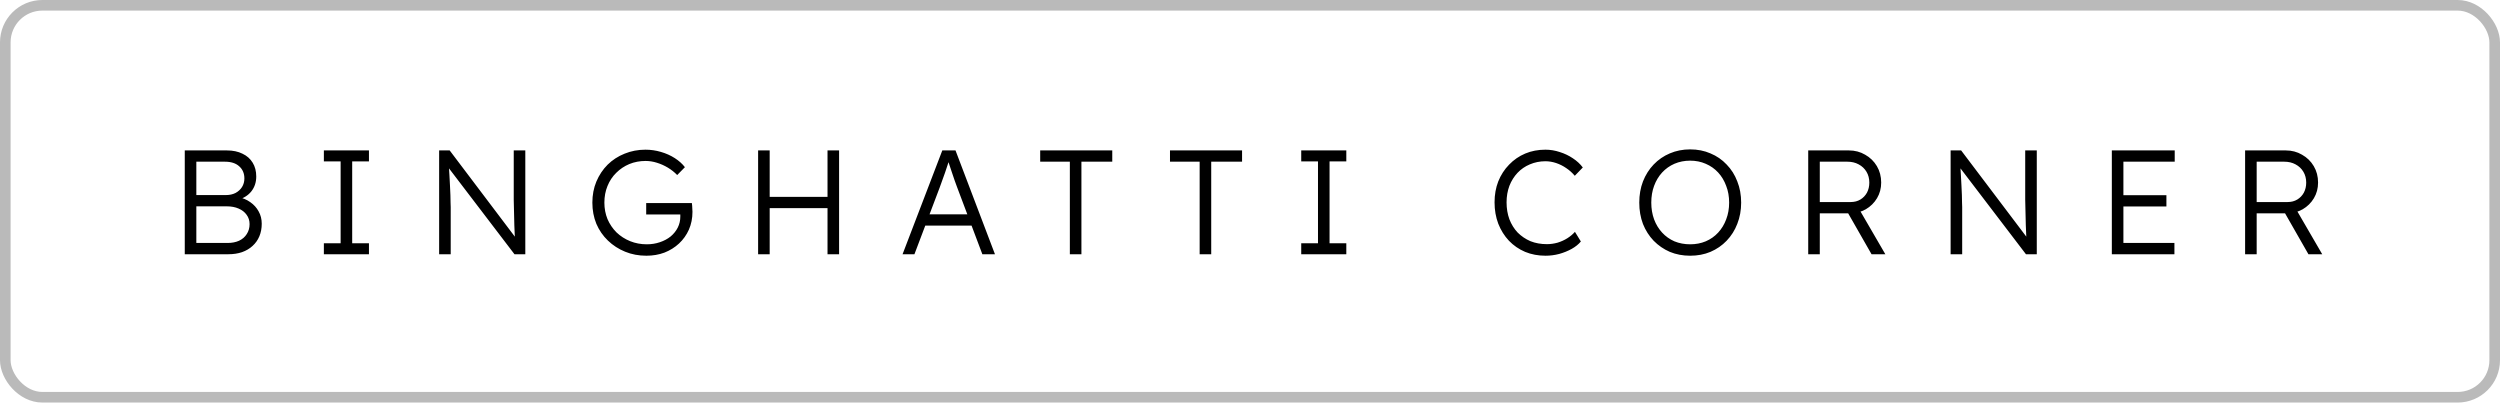
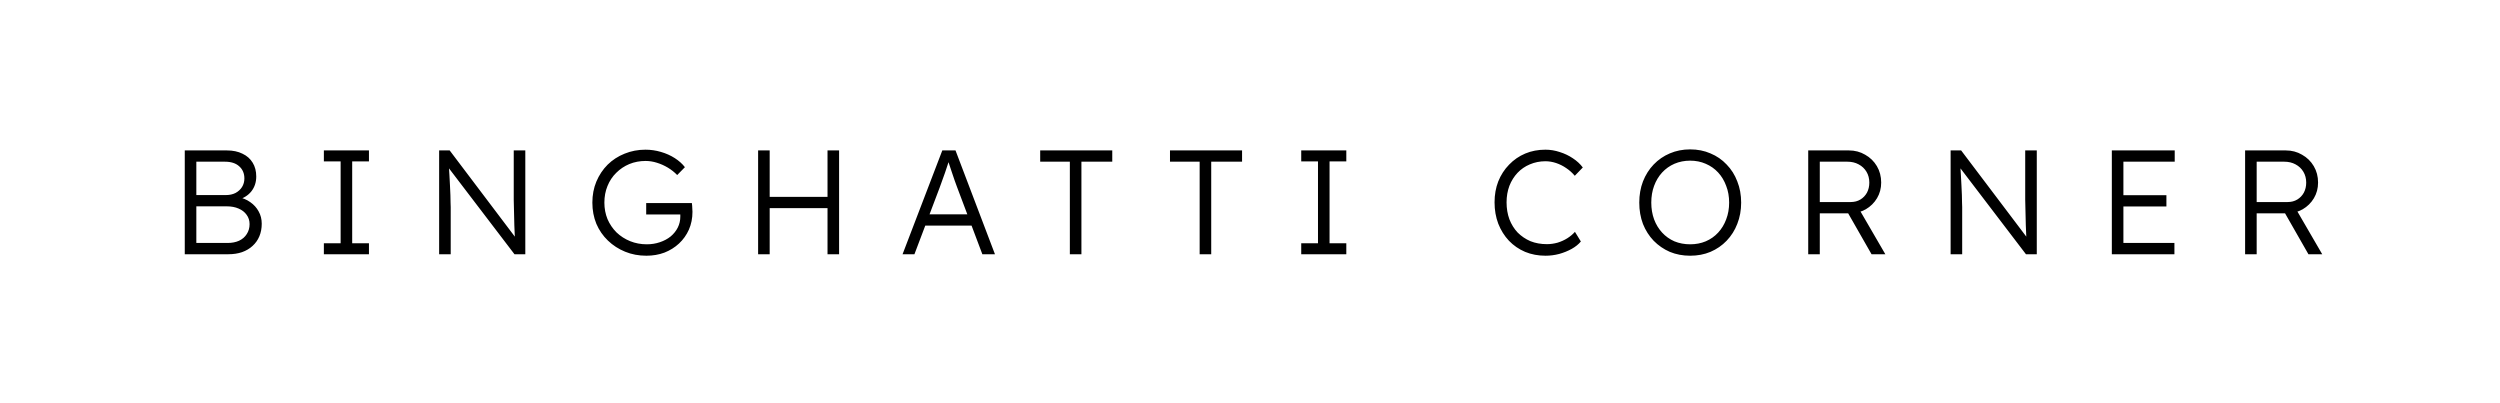
<svg xmlns="http://www.w3.org/2000/svg" width="236" height="38" viewBox="0 0 236 38" fill="none">
-   <rect x="0.5" y="0.5" width="235" height="37" rx="3.5" stroke="black" stroke-opacity="0.27" />
  <path d="M17.442 24V14.2H21.418C21.987 14.2 22.477 14.303 22.888 14.508C23.308 14.704 23.63 14.989 23.854 15.362C24.078 15.726 24.19 16.16 24.19 16.664C24.19 17.205 24.036 17.672 23.728 18.064C23.42 18.447 23 18.713 22.468 18.862L22.44 18.596C22.897 18.68 23.294 18.843 23.63 19.086C23.966 19.319 24.227 19.609 24.414 19.954C24.61 20.299 24.708 20.687 24.708 21.116C24.708 21.555 24.633 21.951 24.484 22.306C24.335 22.661 24.12 22.964 23.84 23.216C23.569 23.468 23.238 23.664 22.846 23.804C22.463 23.935 22.034 24 21.558 24H17.442ZM18.534 22.936H21.474C21.894 22.936 22.258 22.866 22.566 22.726C22.883 22.577 23.126 22.367 23.294 22.096C23.471 21.825 23.56 21.513 23.56 21.158C23.56 20.822 23.467 20.528 23.28 20.276C23.103 20.024 22.851 19.828 22.524 19.688C22.207 19.548 21.833 19.478 21.404 19.478H18.534V22.936ZM18.534 18.414H21.334C21.67 18.414 21.969 18.349 22.23 18.218C22.491 18.078 22.697 17.891 22.846 17.658C22.995 17.415 23.07 17.145 23.07 16.846C23.07 16.37 22.907 15.987 22.58 15.698C22.263 15.409 21.815 15.264 21.236 15.264H18.534V18.414ZM30.573 24V22.964H32.155V15.236H30.573V14.2H34.829V15.236H33.247V22.964H34.829V24H30.573ZM41.455 24V14.2H42.449L48.861 22.684L48.665 22.936C48.637 22.787 48.614 22.563 48.595 22.264C48.586 21.965 48.572 21.629 48.553 21.256C48.544 20.873 48.535 20.477 48.525 20.066C48.516 19.655 48.507 19.254 48.497 18.862C48.497 18.47 48.497 18.115 48.497 17.798V14.2H49.589V24H48.567L42.183 15.628L42.351 15.334C42.379 15.707 42.403 16.076 42.421 16.44C42.449 16.804 42.468 17.154 42.477 17.49C42.496 17.826 42.51 18.134 42.519 18.414C42.529 18.694 42.533 18.932 42.533 19.128C42.543 19.324 42.547 19.464 42.547 19.548V24H41.455ZM61.015 24.14C60.296 24.14 59.629 24.014 59.013 23.762C58.397 23.51 57.855 23.16 57.389 22.712C56.922 22.264 56.558 21.737 56.297 21.13C56.045 20.514 55.919 19.847 55.919 19.128C55.919 18.409 56.045 17.747 56.297 17.14C56.558 16.524 56.913 15.992 57.361 15.544C57.818 15.096 58.35 14.751 58.957 14.508C59.573 14.256 60.231 14.13 60.931 14.13C61.425 14.13 61.911 14.2 62.387 14.34C62.872 14.48 63.311 14.676 63.703 14.928C64.095 15.18 64.412 15.465 64.655 15.782L63.927 16.524C63.666 16.253 63.371 16.02 63.045 15.824C62.718 15.628 62.373 15.474 62.009 15.362C61.654 15.25 61.3 15.194 60.945 15.194C60.394 15.194 59.881 15.292 59.405 15.488C58.938 15.684 58.528 15.959 58.173 16.314C57.818 16.659 57.543 17.075 57.347 17.56C57.151 18.036 57.053 18.559 57.053 19.128C57.053 19.679 57.151 20.197 57.347 20.682C57.552 21.158 57.837 21.578 58.201 21.942C58.574 22.297 59.004 22.572 59.489 22.768C59.974 22.964 60.497 23.062 61.057 23.062C61.495 23.062 61.906 22.997 62.289 22.866C62.681 22.735 63.022 22.553 63.311 22.32C63.6 22.077 63.824 21.797 63.983 21.48C64.141 21.163 64.221 20.822 64.221 20.458V19.968L64.445 20.248H61.001V19.17H65.313C65.322 19.245 65.332 19.333 65.341 19.436C65.35 19.529 65.355 19.627 65.355 19.73C65.364 19.823 65.369 19.912 65.369 19.996C65.369 20.603 65.257 21.163 65.033 21.676C64.809 22.18 64.496 22.619 64.095 22.992C63.703 23.356 63.245 23.641 62.723 23.846C62.2 24.042 61.631 24.14 61.015 24.14ZM78.118 24V14.2H79.21V24H78.118ZM71.566 24V14.2H72.658V24H71.566ZM72.098 19.646V18.582H78.58V19.646H72.098ZM85.202 24L88.954 14.2H90.2L93.924 24H92.734L90.34 17.644C90.274 17.467 90.2 17.261 90.116 17.028C90.041 16.785 89.957 16.538 89.864 16.286C89.78 16.025 89.696 15.773 89.612 15.53C89.537 15.287 89.467 15.073 89.402 14.886H89.682C89.607 15.119 89.528 15.357 89.444 15.6C89.369 15.833 89.29 16.071 89.206 16.314C89.122 16.547 89.038 16.781 88.954 17.014C88.87 17.247 88.786 17.481 88.702 17.714L86.322 24H85.202ZM86.798 21.298L87.204 20.234H91.838L92.286 21.298H86.798ZM100.994 24V15.264H98.194V14.2H104.998V15.264H102.086V24H100.994ZM113.247 24V15.264H110.447V14.2H117.251V15.264H114.339V24H113.247ZM122.836 24V22.964H124.418V15.236H122.836V14.2H127.092V15.236H125.51V22.964H127.092V24H122.836ZM145.902 24.14C145.202 24.14 144.558 24.019 143.97 23.776C143.382 23.524 142.874 23.174 142.444 22.726C142.015 22.269 141.679 21.732 141.436 21.116C141.203 20.5 141.086 19.828 141.086 19.1C141.086 18.381 141.203 17.723 141.436 17.126C141.679 16.519 142.02 15.992 142.458 15.544C142.897 15.087 143.406 14.737 143.984 14.494C144.563 14.251 145.198 14.13 145.888 14.13C146.346 14.13 146.798 14.205 147.246 14.354C147.694 14.494 148.105 14.69 148.478 14.942C148.861 15.194 149.174 15.483 149.416 15.81L148.66 16.594C148.427 16.314 148.156 16.071 147.848 15.866C147.55 15.661 147.232 15.502 146.896 15.39C146.56 15.278 146.224 15.222 145.888 15.222C145.366 15.222 144.876 15.32 144.418 15.516C143.97 15.703 143.583 15.969 143.256 16.314C142.93 16.659 142.673 17.07 142.486 17.546C142.309 18.022 142.22 18.54 142.22 19.1C142.22 19.679 142.309 20.211 142.486 20.696C142.673 21.181 142.934 21.601 143.27 21.956C143.616 22.301 144.017 22.572 144.474 22.768C144.941 22.955 145.459 23.048 146.028 23.048C146.364 23.048 146.7 23.001 147.036 22.908C147.372 22.805 147.68 22.665 147.96 22.488C148.24 22.311 148.478 22.11 148.674 21.886L149.234 22.796C149.02 23.057 148.73 23.291 148.366 23.496C148.012 23.692 147.62 23.851 147.19 23.972C146.761 24.084 146.332 24.14 145.902 24.14ZM159.549 24.14C158.859 24.14 158.219 24.019 157.631 23.776C157.053 23.524 156.544 23.174 156.105 22.726C155.676 22.278 155.34 21.751 155.097 21.144C154.864 20.528 154.747 19.856 154.747 19.128C154.747 18.4 154.864 17.733 155.097 17.126C155.34 16.51 155.676 15.978 156.105 15.53C156.544 15.073 157.053 14.723 157.631 14.48C158.219 14.228 158.859 14.102 159.549 14.102C160.249 14.102 160.889 14.228 161.467 14.48C162.055 14.723 162.564 15.073 162.993 15.53C163.432 15.978 163.768 16.51 164.001 17.126C164.244 17.733 164.365 18.4 164.365 19.128C164.365 19.847 164.244 20.514 164.001 21.13C163.768 21.737 163.432 22.269 162.993 22.726C162.564 23.174 162.055 23.524 161.467 23.776C160.889 24.019 160.249 24.14 159.549 24.14ZM159.549 23.062C160.081 23.062 160.571 22.969 161.019 22.782C161.477 22.586 161.869 22.311 162.195 21.956C162.522 21.601 162.774 21.186 162.951 20.71C163.138 20.225 163.231 19.697 163.231 19.128C163.231 18.549 163.138 18.022 162.951 17.546C162.774 17.061 162.522 16.641 162.195 16.286C161.869 15.931 161.477 15.656 161.019 15.46C160.571 15.264 160.081 15.166 159.549 15.166C159.017 15.166 158.523 15.264 158.065 15.46C157.617 15.656 157.23 15.931 156.903 16.286C156.577 16.641 156.325 17.061 156.147 17.546C155.97 18.022 155.881 18.549 155.881 19.128C155.881 19.697 155.97 20.225 156.147 20.71C156.325 21.186 156.577 21.601 156.903 21.956C157.23 22.311 157.617 22.586 158.065 22.782C158.523 22.969 159.017 23.062 159.549 23.062ZM170.696 24V14.2H174.532C175.101 14.2 175.614 14.335 176.072 14.606C176.538 14.867 176.907 15.227 177.178 15.684C177.448 16.141 177.584 16.659 177.584 17.238C177.584 17.779 177.453 18.269 177.192 18.708C176.93 19.147 176.576 19.497 176.128 19.758C175.68 20.01 175.176 20.136 174.616 20.136H171.788V24H170.696ZM176.674 24L174.21 19.688L175.26 19.324L177.976 24H176.674ZM171.788 19.072H174.714C175.059 19.072 175.362 18.993 175.624 18.834C175.885 18.675 176.09 18.461 176.24 18.19C176.389 17.91 176.464 17.593 176.464 17.238C176.464 16.855 176.375 16.515 176.198 16.216C176.02 15.917 175.773 15.684 175.456 15.516C175.148 15.348 174.793 15.264 174.392 15.264H171.788V19.072ZM184.138 24V14.2H185.132L191.544 22.684L191.348 22.936C191.32 22.787 191.296 22.563 191.278 22.264C191.268 21.965 191.254 21.629 191.236 21.256C191.226 20.873 191.217 20.477 191.208 20.066C191.198 19.655 191.189 19.254 191.18 18.862C191.18 18.47 191.18 18.115 191.18 17.798V14.2H192.272V24H191.25L184.866 15.628L185.034 15.334C185.062 15.707 185.085 16.076 185.104 16.44C185.132 16.804 185.15 17.154 185.16 17.49C185.178 17.826 185.192 18.134 185.202 18.414C185.211 18.694 185.216 18.932 185.216 19.128C185.225 19.324 185.23 19.464 185.23 19.548V24H184.138ZM199.357 24V14.2H205.293V15.264H200.449V22.936H205.265V24H199.357ZM199.861 19.492V18.428H204.509V19.492H199.861ZM211.938 24V14.2H215.774C216.343 14.2 216.857 14.335 217.314 14.606C217.781 14.867 218.149 15.227 218.42 15.684C218.691 16.141 218.826 16.659 218.826 17.238C218.826 17.779 218.695 18.269 218.434 18.708C218.173 19.147 217.818 19.497 217.37 19.758C216.922 20.01 216.418 20.136 215.858 20.136H213.03V24H211.938ZM217.916 24L215.452 19.688L216.502 19.324L219.218 24H217.916ZM213.03 19.072H215.956C216.301 19.072 216.605 18.993 216.866 18.834C217.127 18.675 217.333 18.461 217.482 18.19C217.631 17.91 217.706 17.593 217.706 17.238C217.706 16.855 217.617 16.515 217.44 16.216C217.263 15.917 217.015 15.684 216.698 15.516C216.39 15.348 216.035 15.264 215.634 15.264H213.03V19.072Z" fill="black" />
</svg>